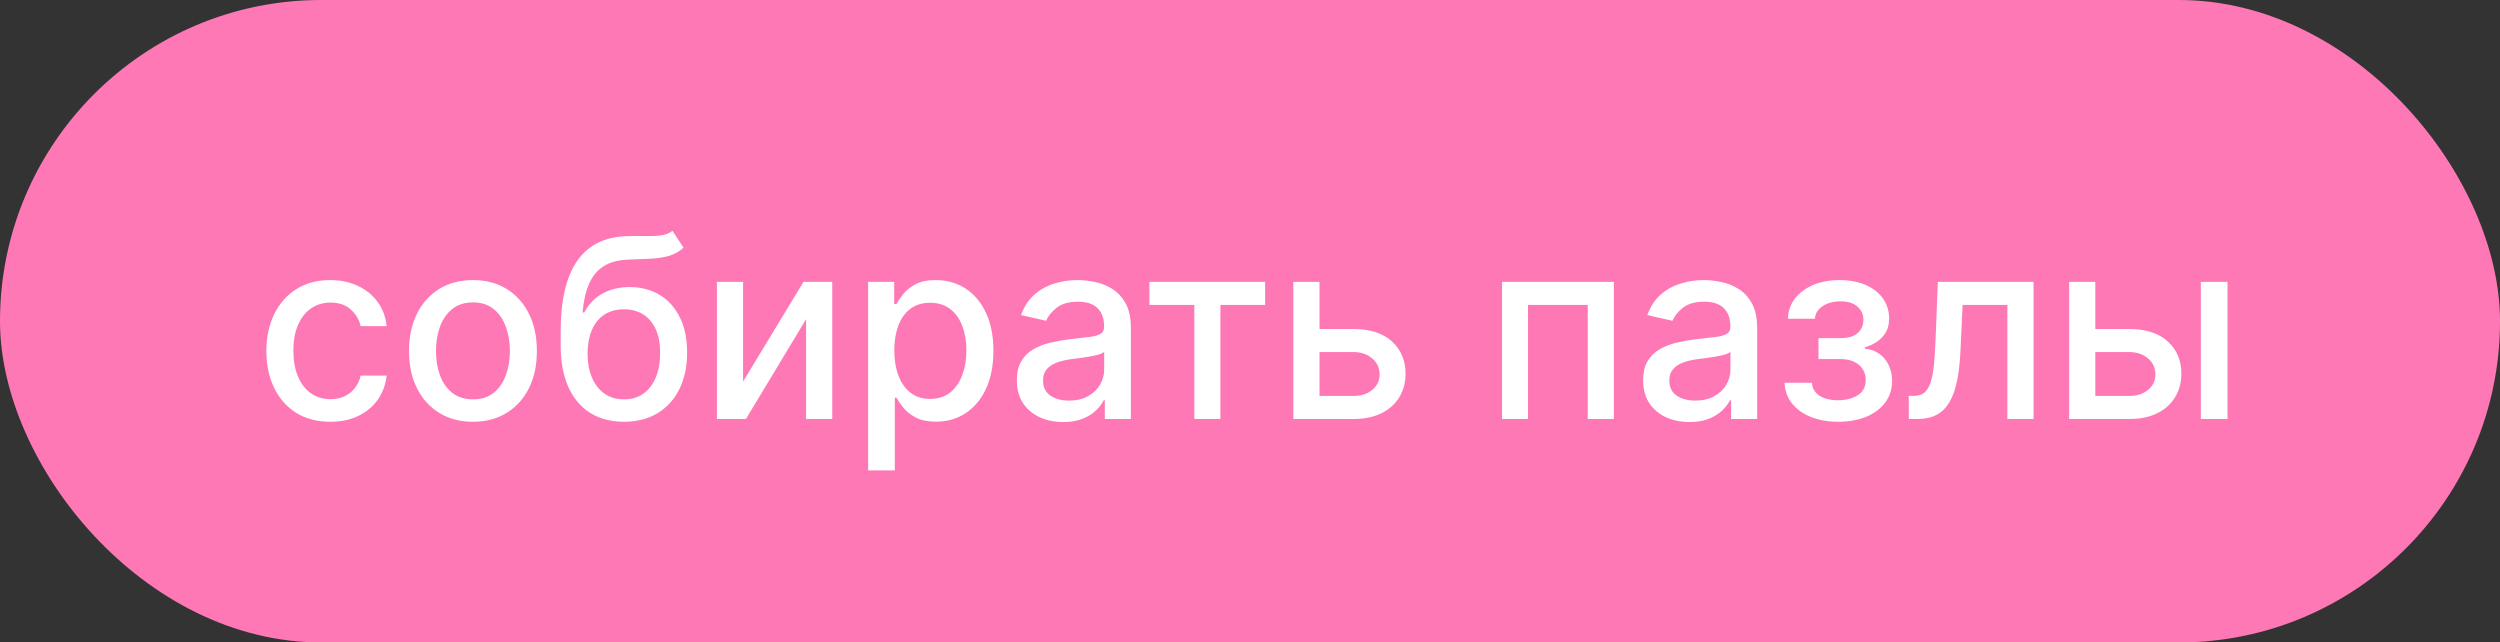
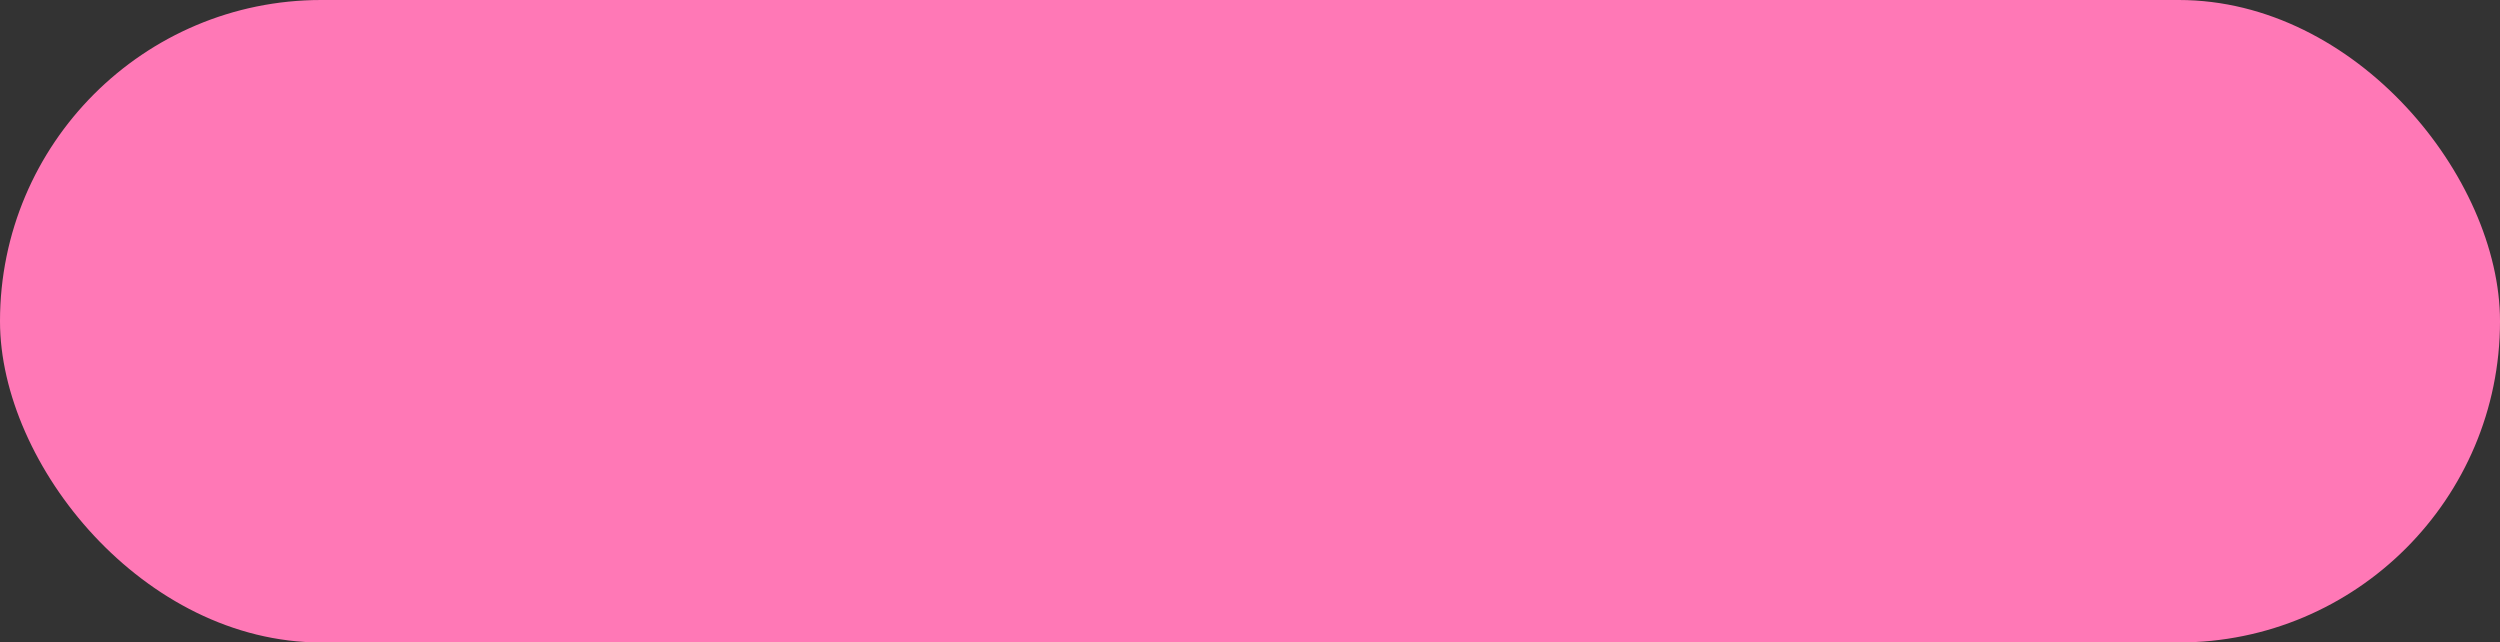
<svg xmlns="http://www.w3.org/2000/svg" width="179" height="46" viewBox="0 0 179 46" fill="none">
  <rect x="0" y="0" width="179" height="46" fill="#333333" stroke="none" />
  <rect width="179" height="46" rx="23" fill="#FF78B6" />
-   <path d="M23.65 30.198C22.7 30.198 21.881 29.983 21.195 29.553C20.514 29.118 19.989 28.519 19.623 27.756C19.256 26.994 19.073 26.12 19.073 25.136C19.073 24.139 19.261 23.259 19.636 22.496C20.011 21.729 20.539 21.13 21.221 20.7C21.903 20.269 22.706 20.054 23.631 20.054C24.377 20.054 25.041 20.192 25.625 20.47C26.209 20.742 26.68 21.126 27.038 21.62C27.4 22.114 27.615 22.692 27.683 23.352H25.823C25.721 22.892 25.487 22.496 25.12 22.163C24.758 21.831 24.272 21.665 23.663 21.665C23.13 21.665 22.663 21.805 22.263 22.087C21.867 22.364 21.558 22.76 21.336 23.276C21.114 23.787 21.004 24.392 21.004 25.091C21.004 25.807 21.112 26.425 21.33 26.945C21.547 27.465 21.854 27.867 22.25 28.153C22.651 28.438 23.122 28.581 23.663 28.581C24.025 28.581 24.353 28.515 24.647 28.383C24.945 28.246 25.195 28.053 25.395 27.801C25.599 27.55 25.742 27.247 25.823 26.893H27.683C27.615 27.528 27.409 28.095 27.063 28.594C26.718 29.092 26.256 29.484 25.676 29.77C25.101 30.055 24.425 30.198 23.65 30.198ZM33.863 30.198C32.942 30.198 32.139 29.987 31.453 29.565C30.767 29.143 30.234 28.553 29.855 27.795C29.476 27.036 29.286 26.15 29.286 25.136C29.286 24.117 29.476 23.227 29.855 22.464C30.234 21.701 30.767 21.109 31.453 20.687C32.139 20.265 32.942 20.054 33.863 20.054C34.783 20.054 35.587 20.265 36.273 20.687C36.959 21.109 37.491 21.701 37.871 22.464C38.25 23.227 38.44 24.117 38.44 25.136C38.44 26.15 38.25 27.036 37.871 27.795C37.491 28.553 36.959 29.143 36.273 29.565C35.587 29.987 34.783 30.198 33.863 30.198ZM33.869 28.594C34.466 28.594 34.96 28.436 35.352 28.121C35.744 27.805 36.034 27.386 36.221 26.861C36.413 26.337 36.509 25.76 36.509 25.129C36.509 24.503 36.413 23.928 36.221 23.403C36.034 22.875 35.744 22.451 35.352 22.131C34.96 21.812 34.466 21.652 33.869 21.652C33.268 21.652 32.77 21.812 32.373 22.131C31.981 22.451 31.689 22.875 31.498 23.403C31.31 23.928 31.216 24.503 31.216 25.129C31.216 25.76 31.31 26.337 31.498 26.861C31.689 27.386 31.981 27.805 32.373 28.121C32.77 28.436 33.268 28.594 33.869 28.594ZM48.148 16.526L48.94 17.734C48.646 18.002 48.312 18.194 47.937 18.309C47.566 18.42 47.138 18.49 46.652 18.52C46.166 18.546 45.61 18.569 44.983 18.59C44.276 18.611 43.694 18.765 43.238 19.05C42.782 19.332 42.431 19.749 42.184 20.303C41.941 20.853 41.783 21.543 41.711 22.374H41.832C42.152 21.765 42.595 21.309 43.162 21.006C43.733 20.704 44.374 20.553 45.086 20.553C45.878 20.553 46.584 20.734 47.201 21.096C47.819 21.458 48.305 21.989 48.659 22.688C49.017 23.382 49.196 24.232 49.196 25.238C49.196 26.256 49.008 27.136 48.633 27.878C48.263 28.619 47.738 29.192 47.061 29.597C46.388 29.998 45.593 30.198 44.677 30.198C43.76 30.198 42.961 29.991 42.28 29.578C41.602 29.16 41.076 28.543 40.701 27.724C40.33 26.906 40.145 25.896 40.145 24.695V23.723C40.145 21.477 40.545 19.788 41.346 18.654C42.148 17.521 43.345 16.939 44.939 16.909C45.454 16.896 45.914 16.894 46.319 16.903C46.724 16.907 47.078 16.888 47.38 16.845C47.687 16.798 47.943 16.692 48.148 16.526ZM44.683 28.594C45.216 28.594 45.674 28.459 46.057 28.191C46.445 27.918 46.743 27.533 46.952 27.034C47.161 26.535 47.265 25.947 47.265 25.27C47.265 24.605 47.161 24.041 46.952 23.576C46.743 23.111 46.445 22.758 46.057 22.515C45.669 22.268 45.205 22.144 44.664 22.144C44.263 22.144 43.905 22.215 43.59 22.355C43.275 22.491 43.004 22.694 42.778 22.962C42.557 23.231 42.384 23.559 42.26 23.947C42.141 24.33 42.077 24.771 42.069 25.27C42.069 26.284 42.301 27.092 42.765 27.692C43.234 28.293 43.873 28.594 44.683 28.594ZM53.204 27.322L57.531 20.182H59.589V30H57.716V22.854L53.408 30H51.331V20.182H53.204V27.322ZM62.159 33.682V20.182H64.025V21.773H64.185C64.296 21.569 64.456 21.332 64.665 21.064C64.873 20.796 65.163 20.561 65.534 20.361C65.905 20.156 66.395 20.054 67.004 20.054C67.797 20.054 68.504 20.254 69.126 20.655C69.748 21.055 70.236 21.633 70.59 22.387C70.948 23.141 71.127 24.049 71.127 25.11C71.127 26.171 70.95 27.081 70.596 27.84C70.243 28.594 69.757 29.175 69.139 29.584C68.521 29.989 67.816 30.192 67.023 30.192C66.427 30.192 65.939 30.092 65.559 29.891C65.184 29.691 64.89 29.457 64.677 29.188C64.464 28.92 64.3 28.681 64.185 28.472H64.07V33.682H62.159ZM64.032 25.091C64.032 25.781 64.132 26.386 64.332 26.906C64.532 27.426 64.822 27.833 65.201 28.127C65.581 28.417 66.045 28.562 66.595 28.562C67.166 28.562 67.643 28.41 68.027 28.108C68.41 27.801 68.7 27.386 68.896 26.861C69.096 26.337 69.197 25.747 69.197 25.091C69.197 24.443 69.099 23.861 68.902 23.346C68.711 22.83 68.421 22.423 68.033 22.125C67.65 21.827 67.17 21.678 66.595 21.678C66.041 21.678 65.572 21.82 65.189 22.106C64.809 22.391 64.522 22.79 64.326 23.301C64.13 23.812 64.032 24.409 64.032 25.091ZM76.125 30.217C75.503 30.217 74.941 30.102 74.438 29.872C73.935 29.638 73.537 29.299 73.243 28.856C72.953 28.413 72.808 27.869 72.808 27.226C72.808 26.672 72.915 26.216 73.128 25.858C73.341 25.5 73.628 25.217 73.99 25.008C74.353 24.799 74.757 24.641 75.205 24.535C75.652 24.428 76.108 24.347 76.573 24.292C77.161 24.224 77.638 24.168 78.005 24.126C78.371 24.079 78.638 24.004 78.804 23.902C78.97 23.8 79.053 23.634 79.053 23.403V23.359C79.053 22.8 78.895 22.368 78.58 22.061C78.269 21.754 77.804 21.601 77.186 21.601C76.543 21.601 76.036 21.744 75.665 22.029C75.299 22.31 75.045 22.624 74.905 22.969L73.108 22.56C73.322 21.963 73.632 21.482 74.042 21.115C74.455 20.744 74.93 20.476 75.467 20.31C76.004 20.139 76.569 20.054 77.161 20.054C77.553 20.054 77.969 20.101 78.407 20.195C78.851 20.284 79.264 20.45 79.647 20.693C80.035 20.936 80.353 21.283 80.6 21.735C80.847 22.183 80.971 22.764 80.971 23.48V30H79.104V28.658H79.027C78.904 28.905 78.719 29.148 78.471 29.386C78.224 29.625 77.907 29.823 77.519 29.981C77.131 30.139 76.667 30.217 76.125 30.217ZM76.541 28.683C77.069 28.683 77.521 28.579 77.896 28.37C78.275 28.161 78.563 27.889 78.759 27.552C78.959 27.211 79.059 26.847 79.059 26.459V25.193C78.991 25.261 78.859 25.325 78.663 25.385C78.471 25.44 78.252 25.489 78.005 25.532C77.757 25.57 77.517 25.607 77.282 25.641C77.048 25.671 76.852 25.696 76.694 25.717C76.324 25.764 75.985 25.843 75.678 25.954C75.375 26.065 75.132 26.224 74.949 26.433C74.77 26.638 74.681 26.91 74.681 27.251C74.681 27.724 74.856 28.082 75.205 28.325C75.554 28.564 76 28.683 76.541 28.683ZM82.299 21.831V20.182H90.583V21.831H87.38V30H85.514V21.831H82.299ZM94.042 23.557H96.893C98.095 23.557 99.02 23.855 99.667 24.452C100.315 25.048 100.639 25.817 100.639 26.759C100.639 27.373 100.494 27.925 100.204 28.415C99.915 28.905 99.49 29.293 98.932 29.578C98.374 29.859 97.694 30 96.893 30H92.604V20.182H94.477V28.351H96.893C97.443 28.351 97.895 28.208 98.248 27.923C98.602 27.633 98.779 27.264 98.779 26.817C98.779 26.344 98.602 25.958 98.248 25.66C97.895 25.357 97.443 25.206 96.893 25.206H94.042V23.557ZM107.546 30V20.182H115.555V30H113.682V21.831H109.406V30H107.546ZM120.967 30.217C120.345 30.217 119.783 30.102 119.28 29.872C118.777 29.638 118.378 29.299 118.084 28.856C117.795 28.413 117.65 27.869 117.65 27.226C117.65 26.672 117.756 26.216 117.969 25.858C118.182 25.5 118.47 25.217 118.832 25.008C119.195 24.799 119.599 24.641 120.047 24.535C120.494 24.428 120.95 24.347 121.415 24.292C122.003 24.224 122.48 24.168 122.847 24.126C123.213 24.079 123.479 24.004 123.646 23.902C123.812 23.8 123.895 23.634 123.895 23.403V23.359C123.895 22.8 123.737 22.368 123.422 22.061C123.111 21.754 122.646 21.601 122.028 21.601C121.385 21.601 120.878 21.744 120.507 22.029C120.141 22.31 119.887 22.624 119.746 22.969L117.95 22.56C118.163 21.963 118.474 21.482 118.883 21.115C119.297 20.744 119.772 20.476 120.309 20.31C120.846 20.139 121.41 20.054 122.003 20.054C122.395 20.054 122.81 20.101 123.249 20.195C123.692 20.284 124.106 20.45 124.489 20.693C124.877 20.936 125.195 21.283 125.442 21.735C125.689 22.183 125.812 22.764 125.812 23.48V30H123.946V28.658H123.869C123.746 28.905 123.56 29.148 123.313 29.386C123.066 29.625 122.748 29.823 122.361 29.981C121.973 30.139 121.508 30.217 120.967 30.217ZM121.383 28.683C121.911 28.683 122.363 28.579 122.738 28.37C123.117 28.161 123.405 27.889 123.601 27.552C123.801 27.211 123.901 26.847 123.901 26.459V25.193C123.833 25.261 123.701 25.325 123.505 25.385C123.313 25.44 123.094 25.489 122.847 25.532C122.599 25.57 122.359 25.607 122.124 25.641C121.89 25.671 121.694 25.696 121.536 25.717C121.165 25.764 120.827 25.843 120.52 25.954C120.217 26.065 119.974 26.224 119.791 26.433C119.612 26.638 119.523 26.91 119.523 27.251C119.523 27.724 119.697 28.082 120.047 28.325C120.396 28.564 120.842 28.683 121.383 28.683ZM127.776 27.405H129.732C129.758 27.805 129.939 28.114 130.276 28.332C130.617 28.549 131.058 28.658 131.599 28.658C132.149 28.658 132.617 28.541 133.005 28.306C133.393 28.067 133.587 27.699 133.587 27.2C133.587 26.902 133.512 26.642 133.363 26.421C133.218 26.195 133.011 26.02 132.743 25.896C132.479 25.773 132.166 25.711 131.803 25.711H130.205V24.209H131.803C132.345 24.209 132.749 24.085 133.018 23.838C133.286 23.591 133.421 23.282 133.421 22.911C133.421 22.511 133.276 22.189 132.986 21.946C132.7 21.699 132.302 21.575 131.791 21.575C131.271 21.575 130.838 21.692 130.493 21.927C130.148 22.157 129.967 22.455 129.95 22.822H128.019C128.032 22.272 128.198 21.791 128.518 21.377C128.842 20.959 129.276 20.636 129.822 20.405C130.372 20.171 130.996 20.054 131.695 20.054C132.423 20.054 133.054 20.171 133.587 20.405C134.119 20.64 134.531 20.964 134.82 21.377C135.114 21.791 135.261 22.266 135.261 22.803C135.261 23.344 135.1 23.787 134.776 24.132C134.456 24.473 134.038 24.718 133.523 24.867V24.97C133.902 24.995 134.239 25.11 134.533 25.315C134.827 25.519 135.057 25.79 135.223 26.126C135.389 26.463 135.472 26.845 135.472 27.271C135.472 27.871 135.306 28.391 134.974 28.83C134.646 29.269 134.19 29.608 133.606 29.847C133.026 30.081 132.364 30.198 131.618 30.198C130.894 30.198 130.244 30.085 129.668 29.859C129.097 29.629 128.644 29.305 128.307 28.888C127.975 28.47 127.798 27.976 127.776 27.405ZM136.672 30L136.666 28.345H137.018C137.29 28.345 137.518 28.287 137.702 28.172C137.889 28.053 138.043 27.852 138.162 27.571C138.281 27.29 138.373 26.902 138.437 26.408C138.501 25.909 138.547 25.283 138.577 24.528L138.75 20.182H145.602V30H143.729V21.831H140.521L140.367 25.168C140.329 25.977 140.246 26.685 140.118 27.29C139.994 27.895 139.813 28.4 139.574 28.805C139.336 29.205 139.029 29.506 138.654 29.706C138.279 29.902 137.823 30 137.286 30H136.672ZM149.589 23.557H152.44C153.642 23.557 154.566 23.855 155.214 24.452C155.862 25.048 156.186 25.817 156.186 26.759C156.186 27.373 156.041 27.925 155.751 28.415C155.461 28.905 155.037 29.293 154.479 29.578C153.921 29.859 153.241 30 152.44 30H148.151V20.182H150.024V28.351H152.44C152.99 28.351 153.441 28.208 153.795 27.923C154.149 27.633 154.326 27.264 154.326 26.817C154.326 26.344 154.149 25.958 153.795 25.66C153.441 25.357 152.99 25.206 152.44 25.206H149.589V23.557ZM157.579 30V20.182H159.491V30H157.579Z" fill="white" />
</svg>